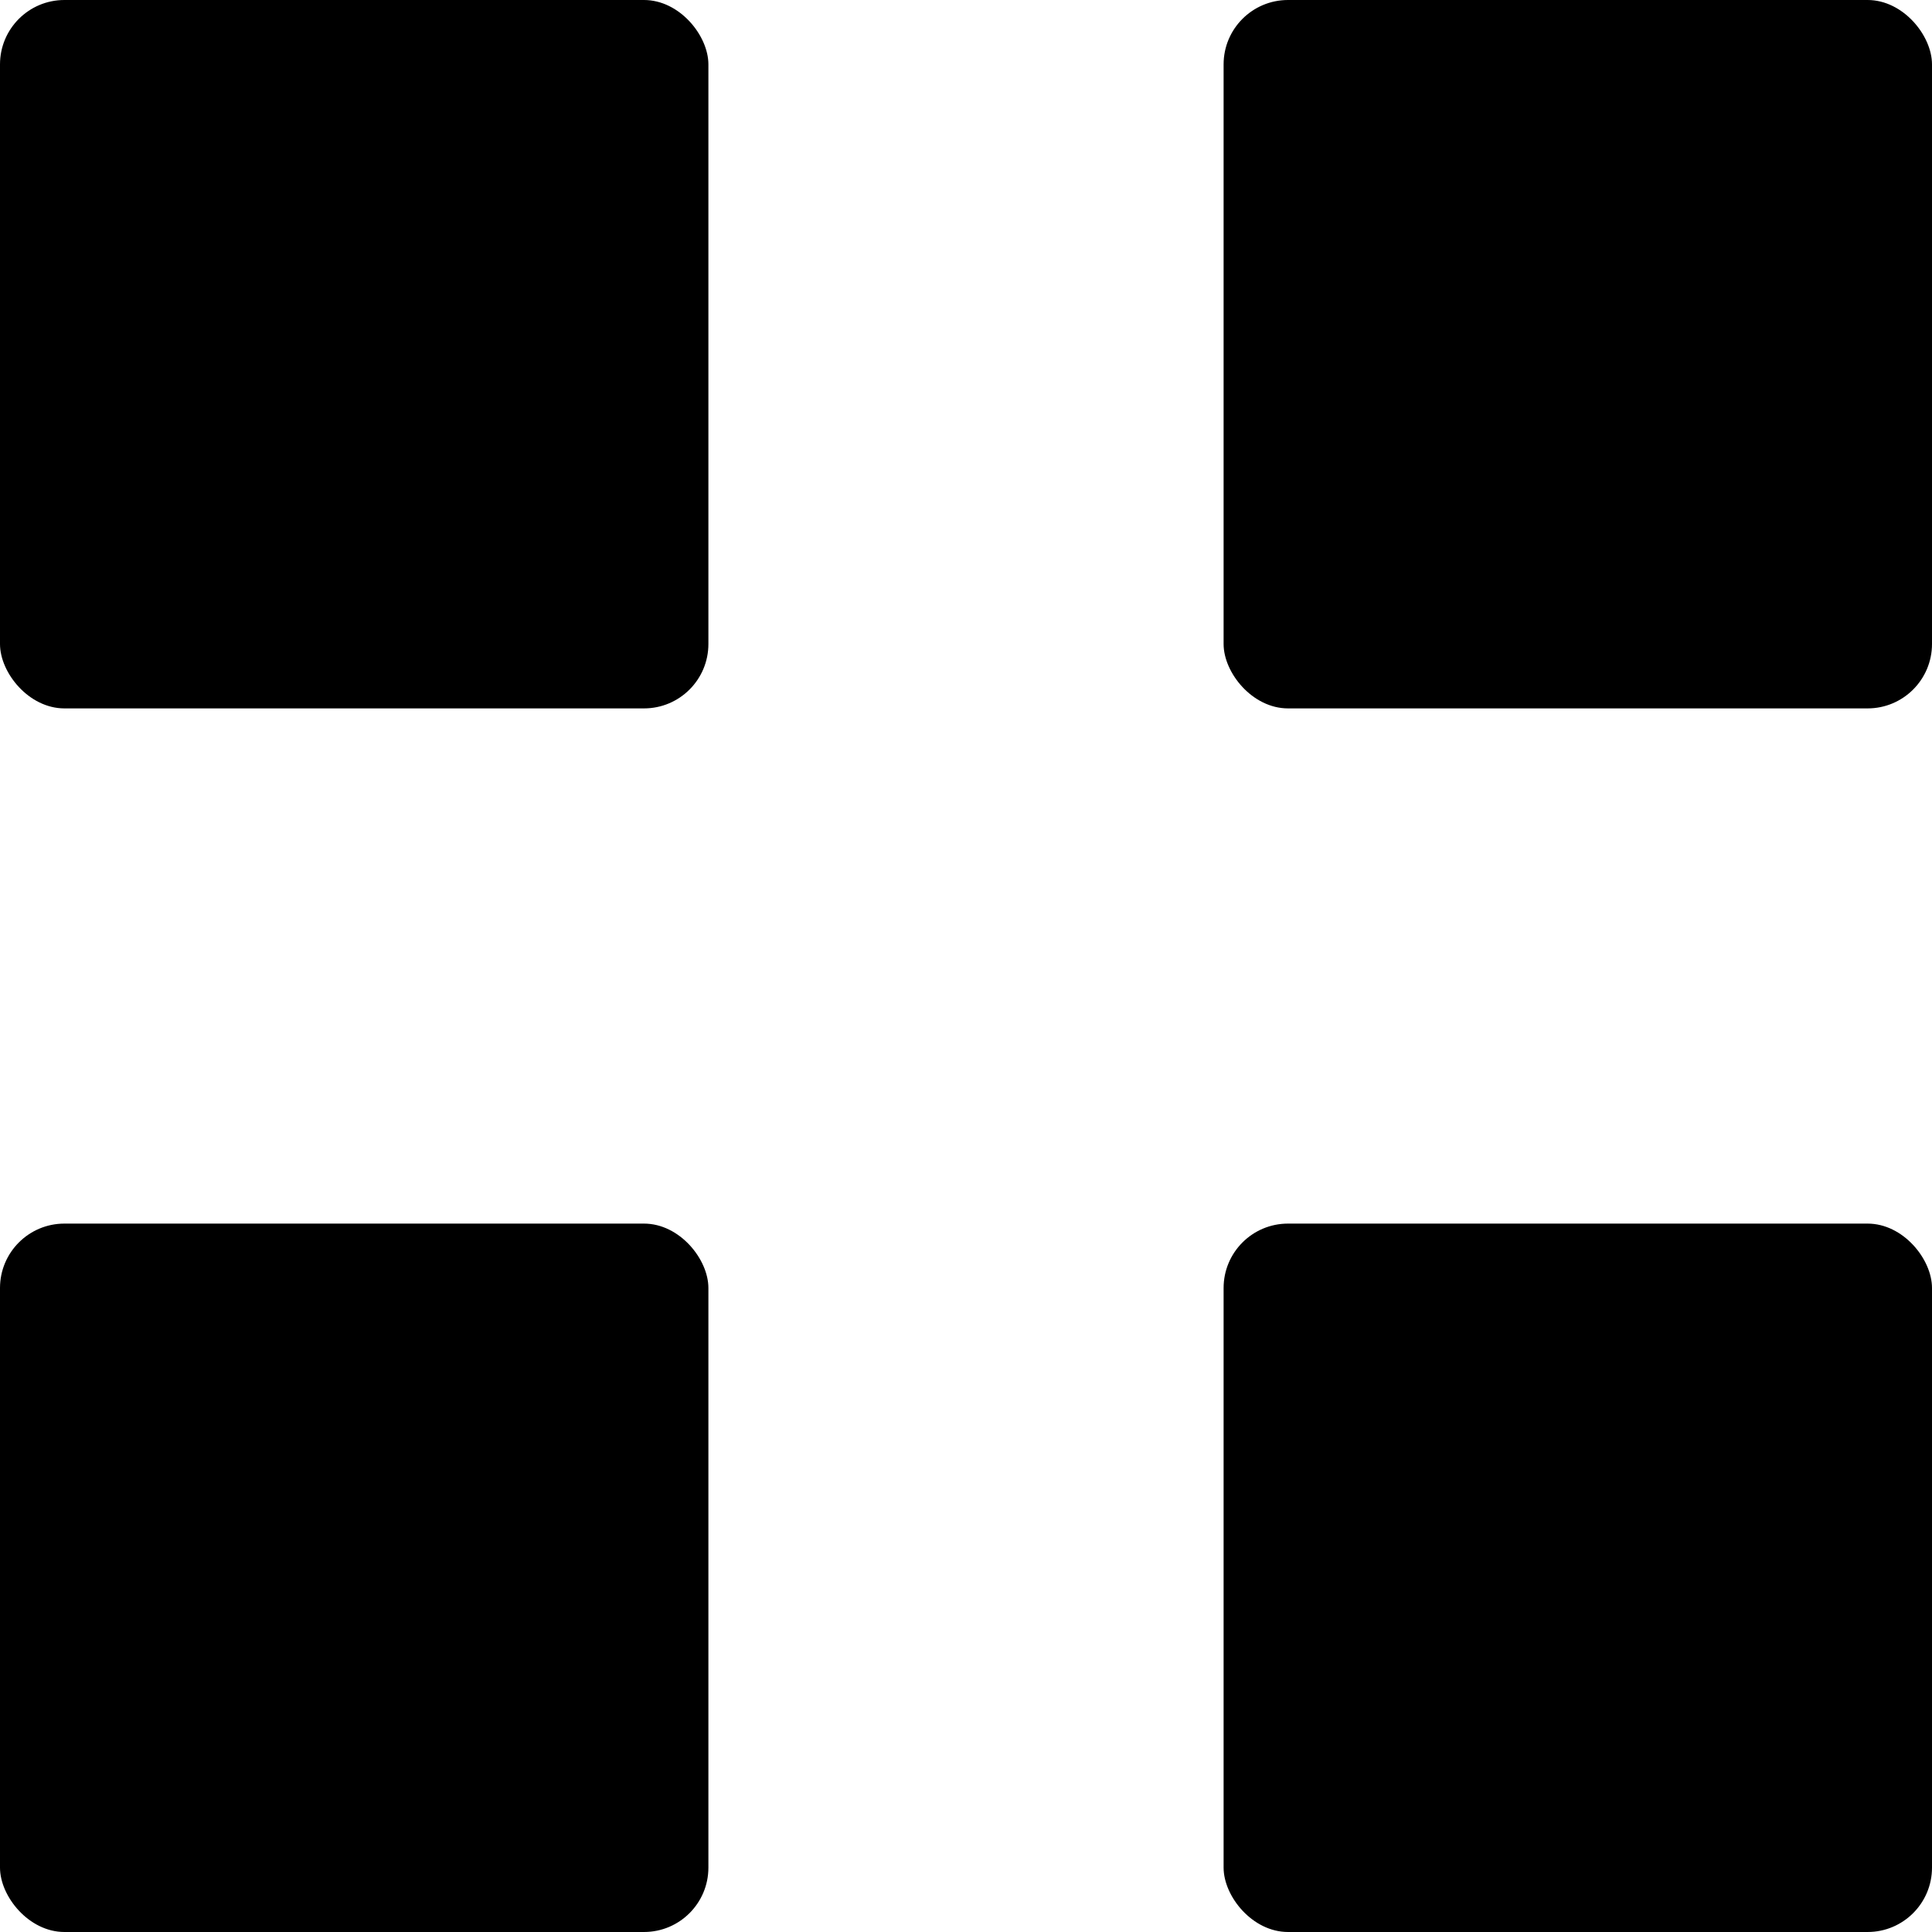
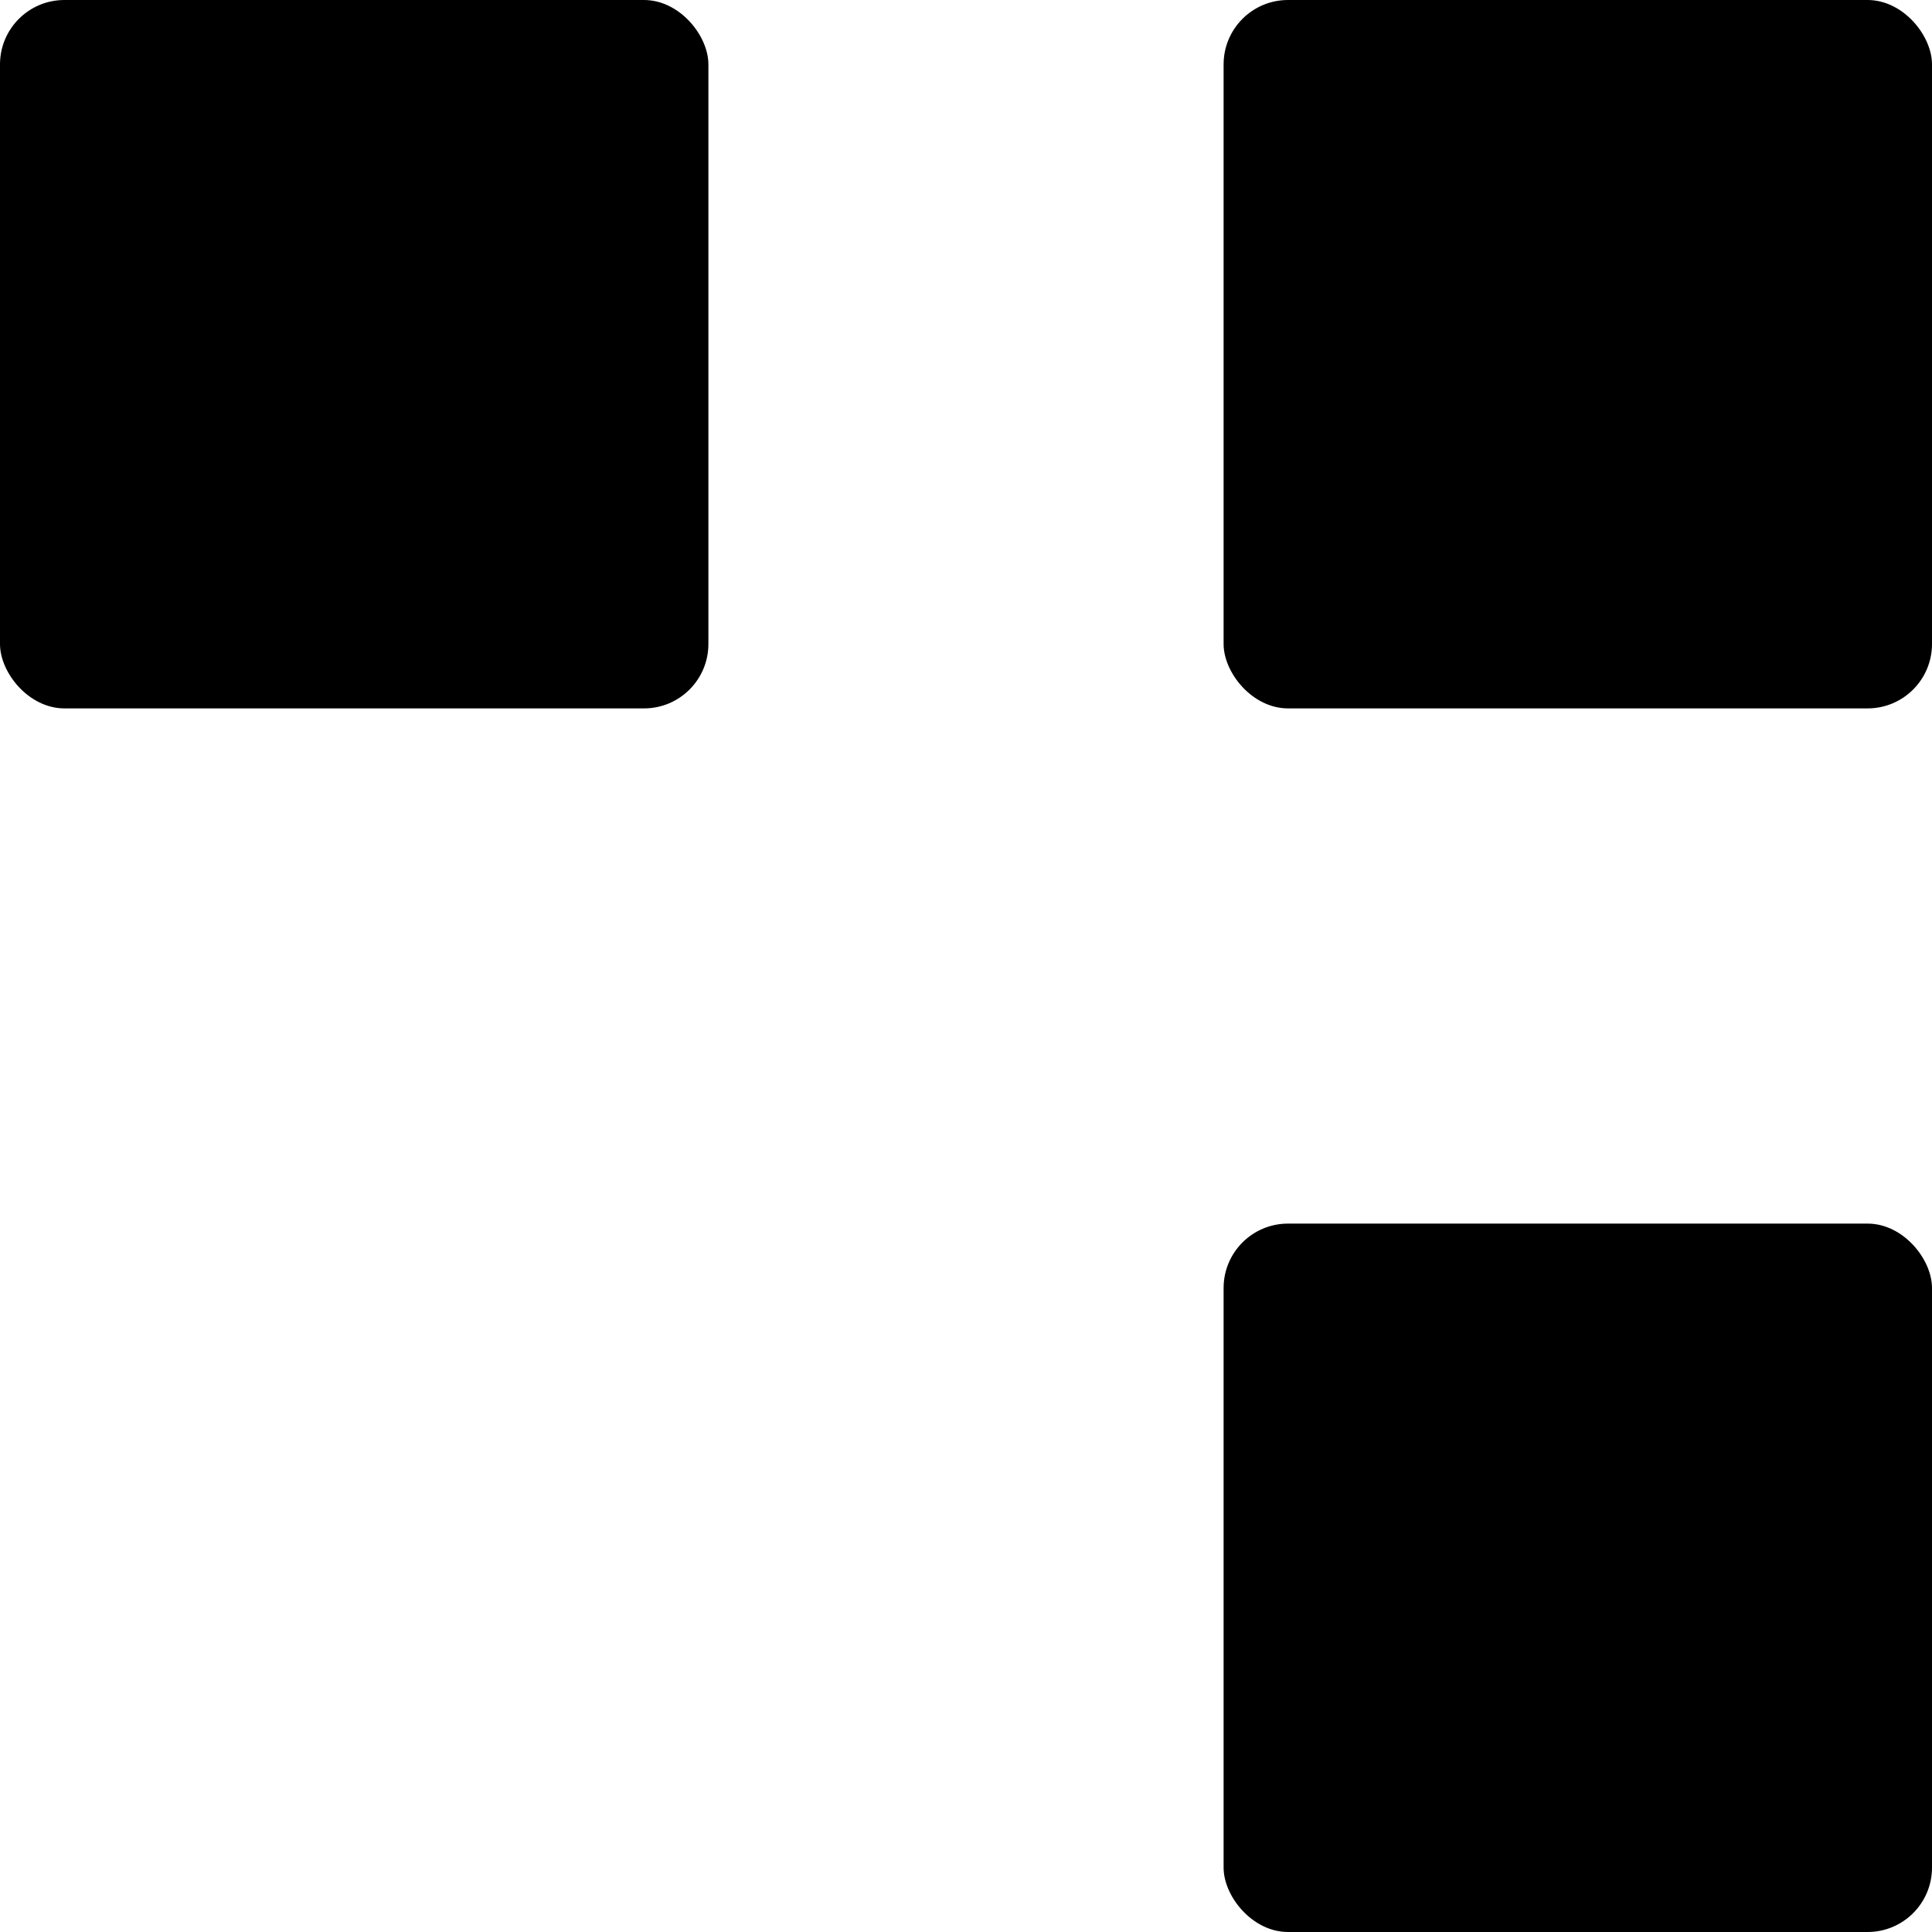
<svg xmlns="http://www.w3.org/2000/svg" width="30" height="30" viewBox="0 0 30 30" fill="none">
  <rect width="11" height="11" rx="1" fill="black" />
  <rect x="19" width="11" height="11" rx="1" fill="black" />
  <rect x="19" y="19" width="11" height="11" rx="1" fill="black" />
-   <rect y="19" width="11" height="11" rx="1" fill="black" />
</svg>